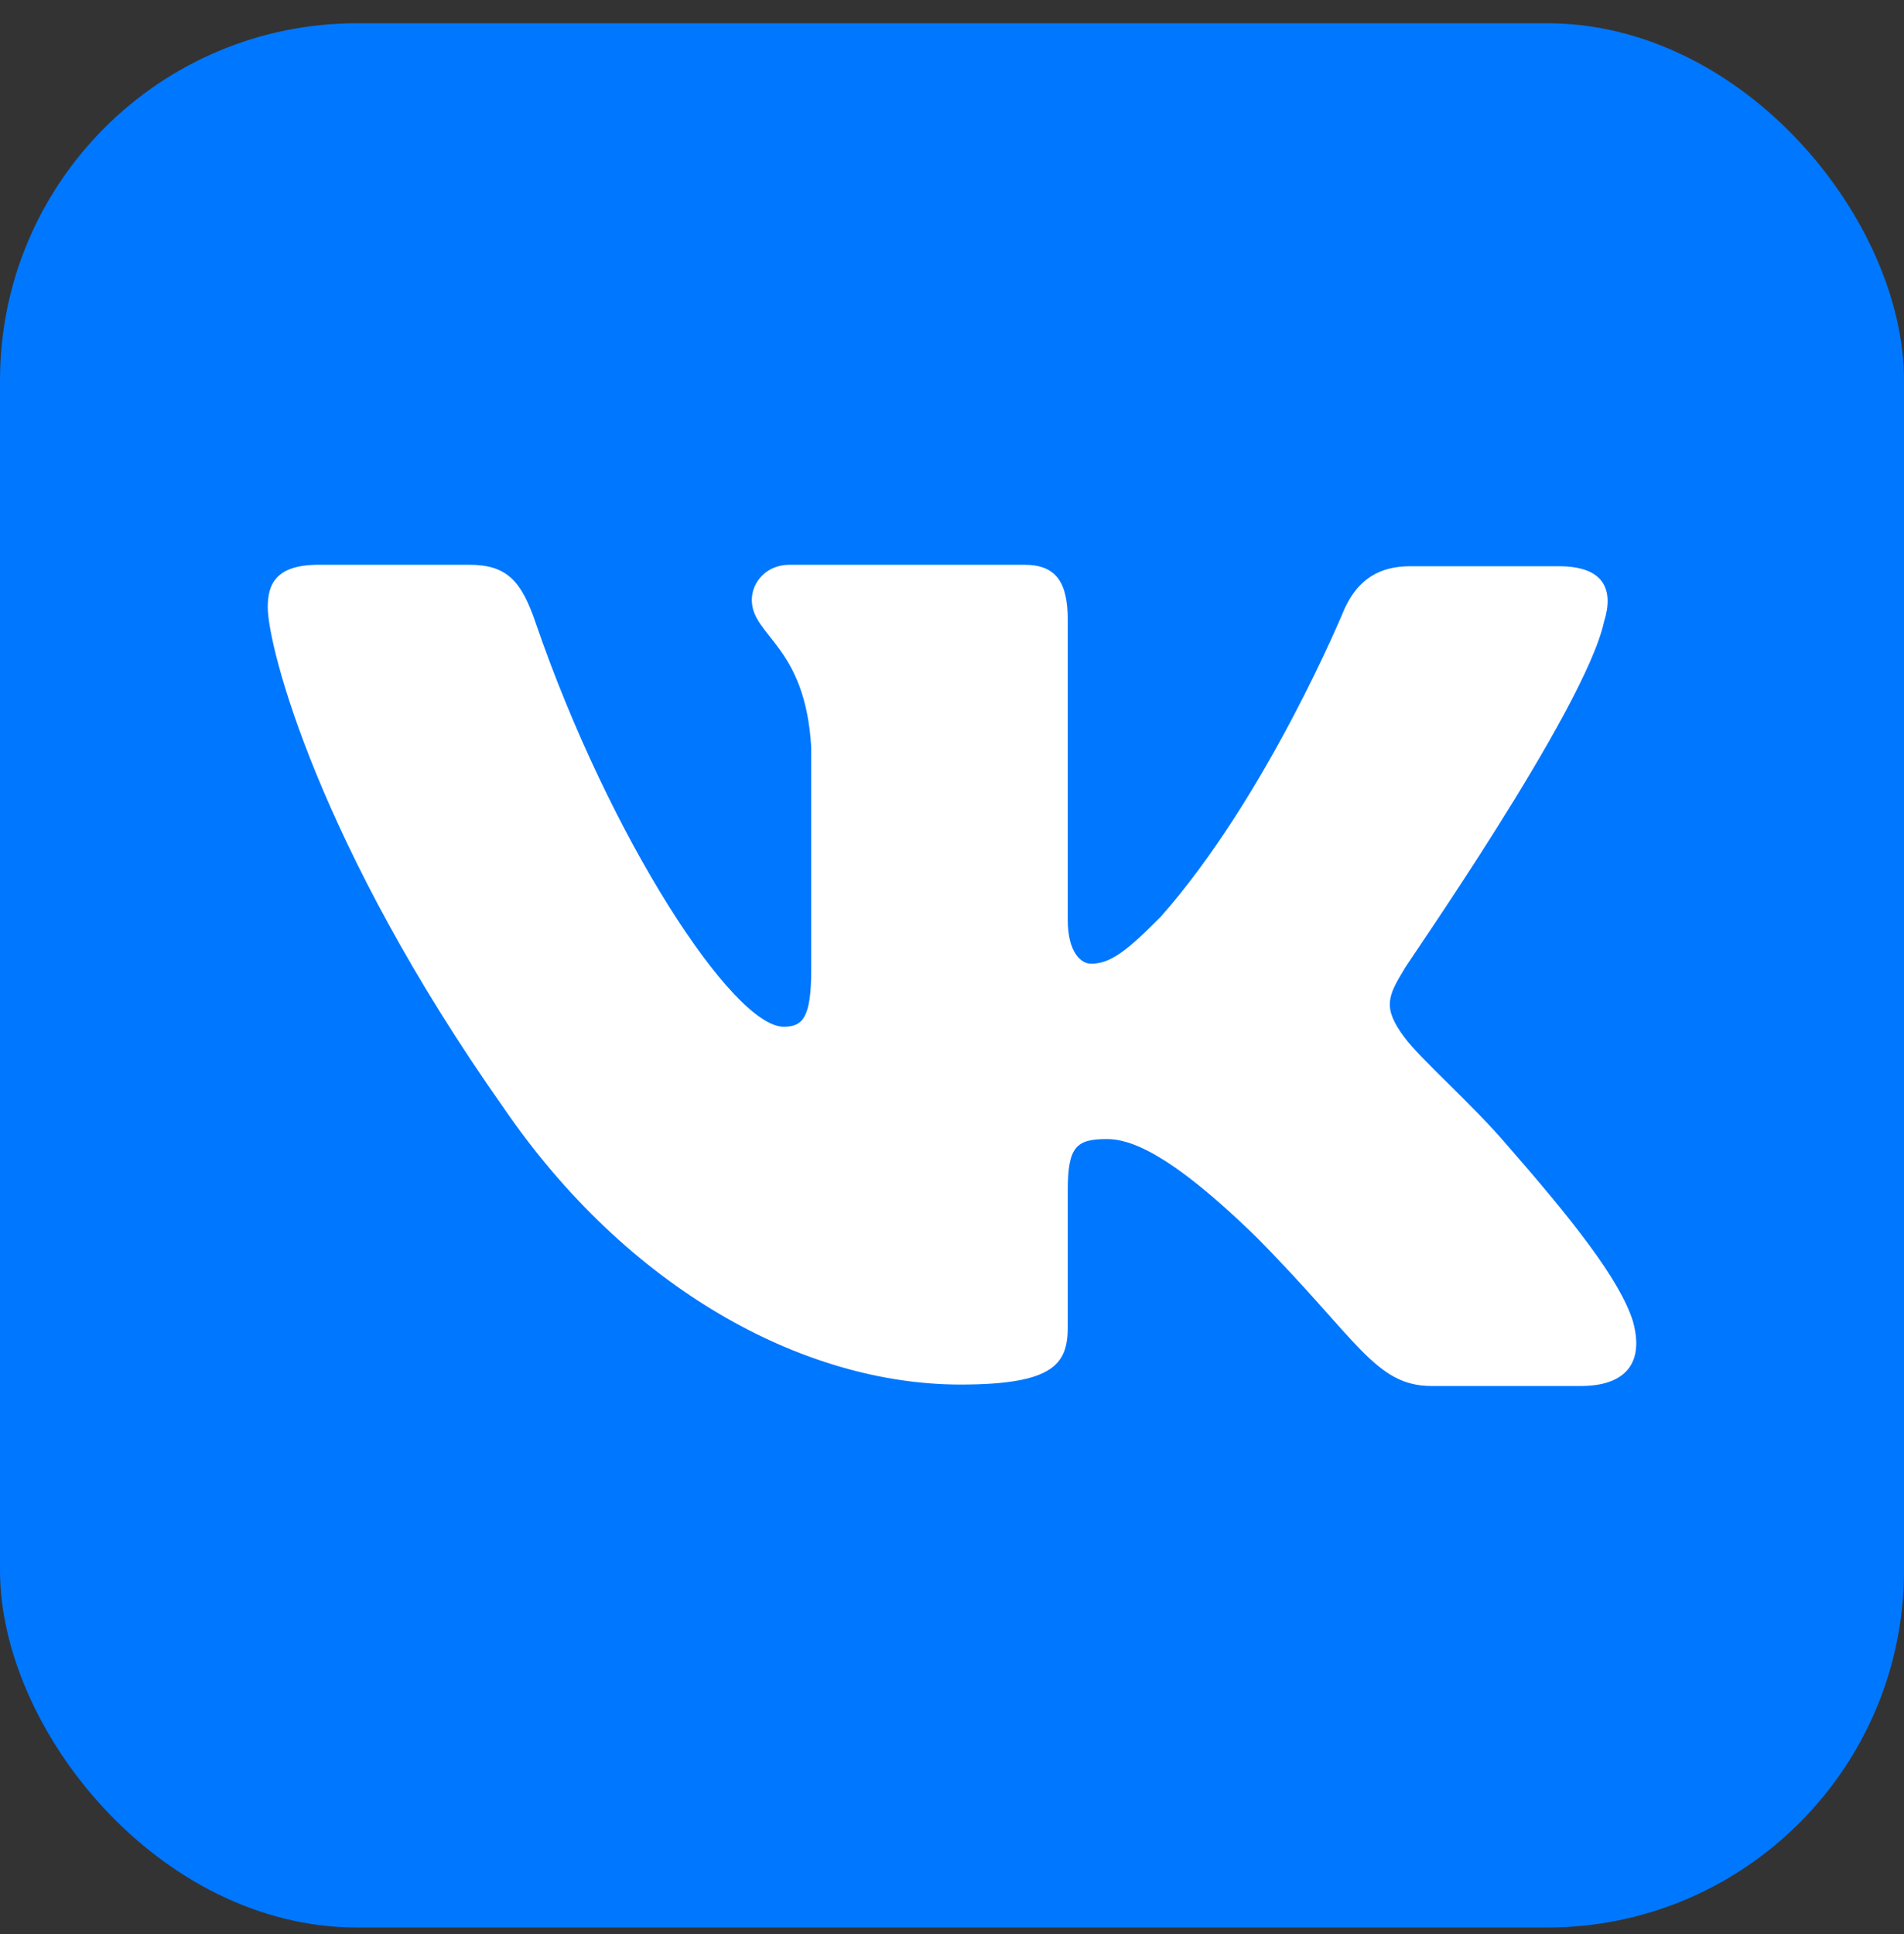
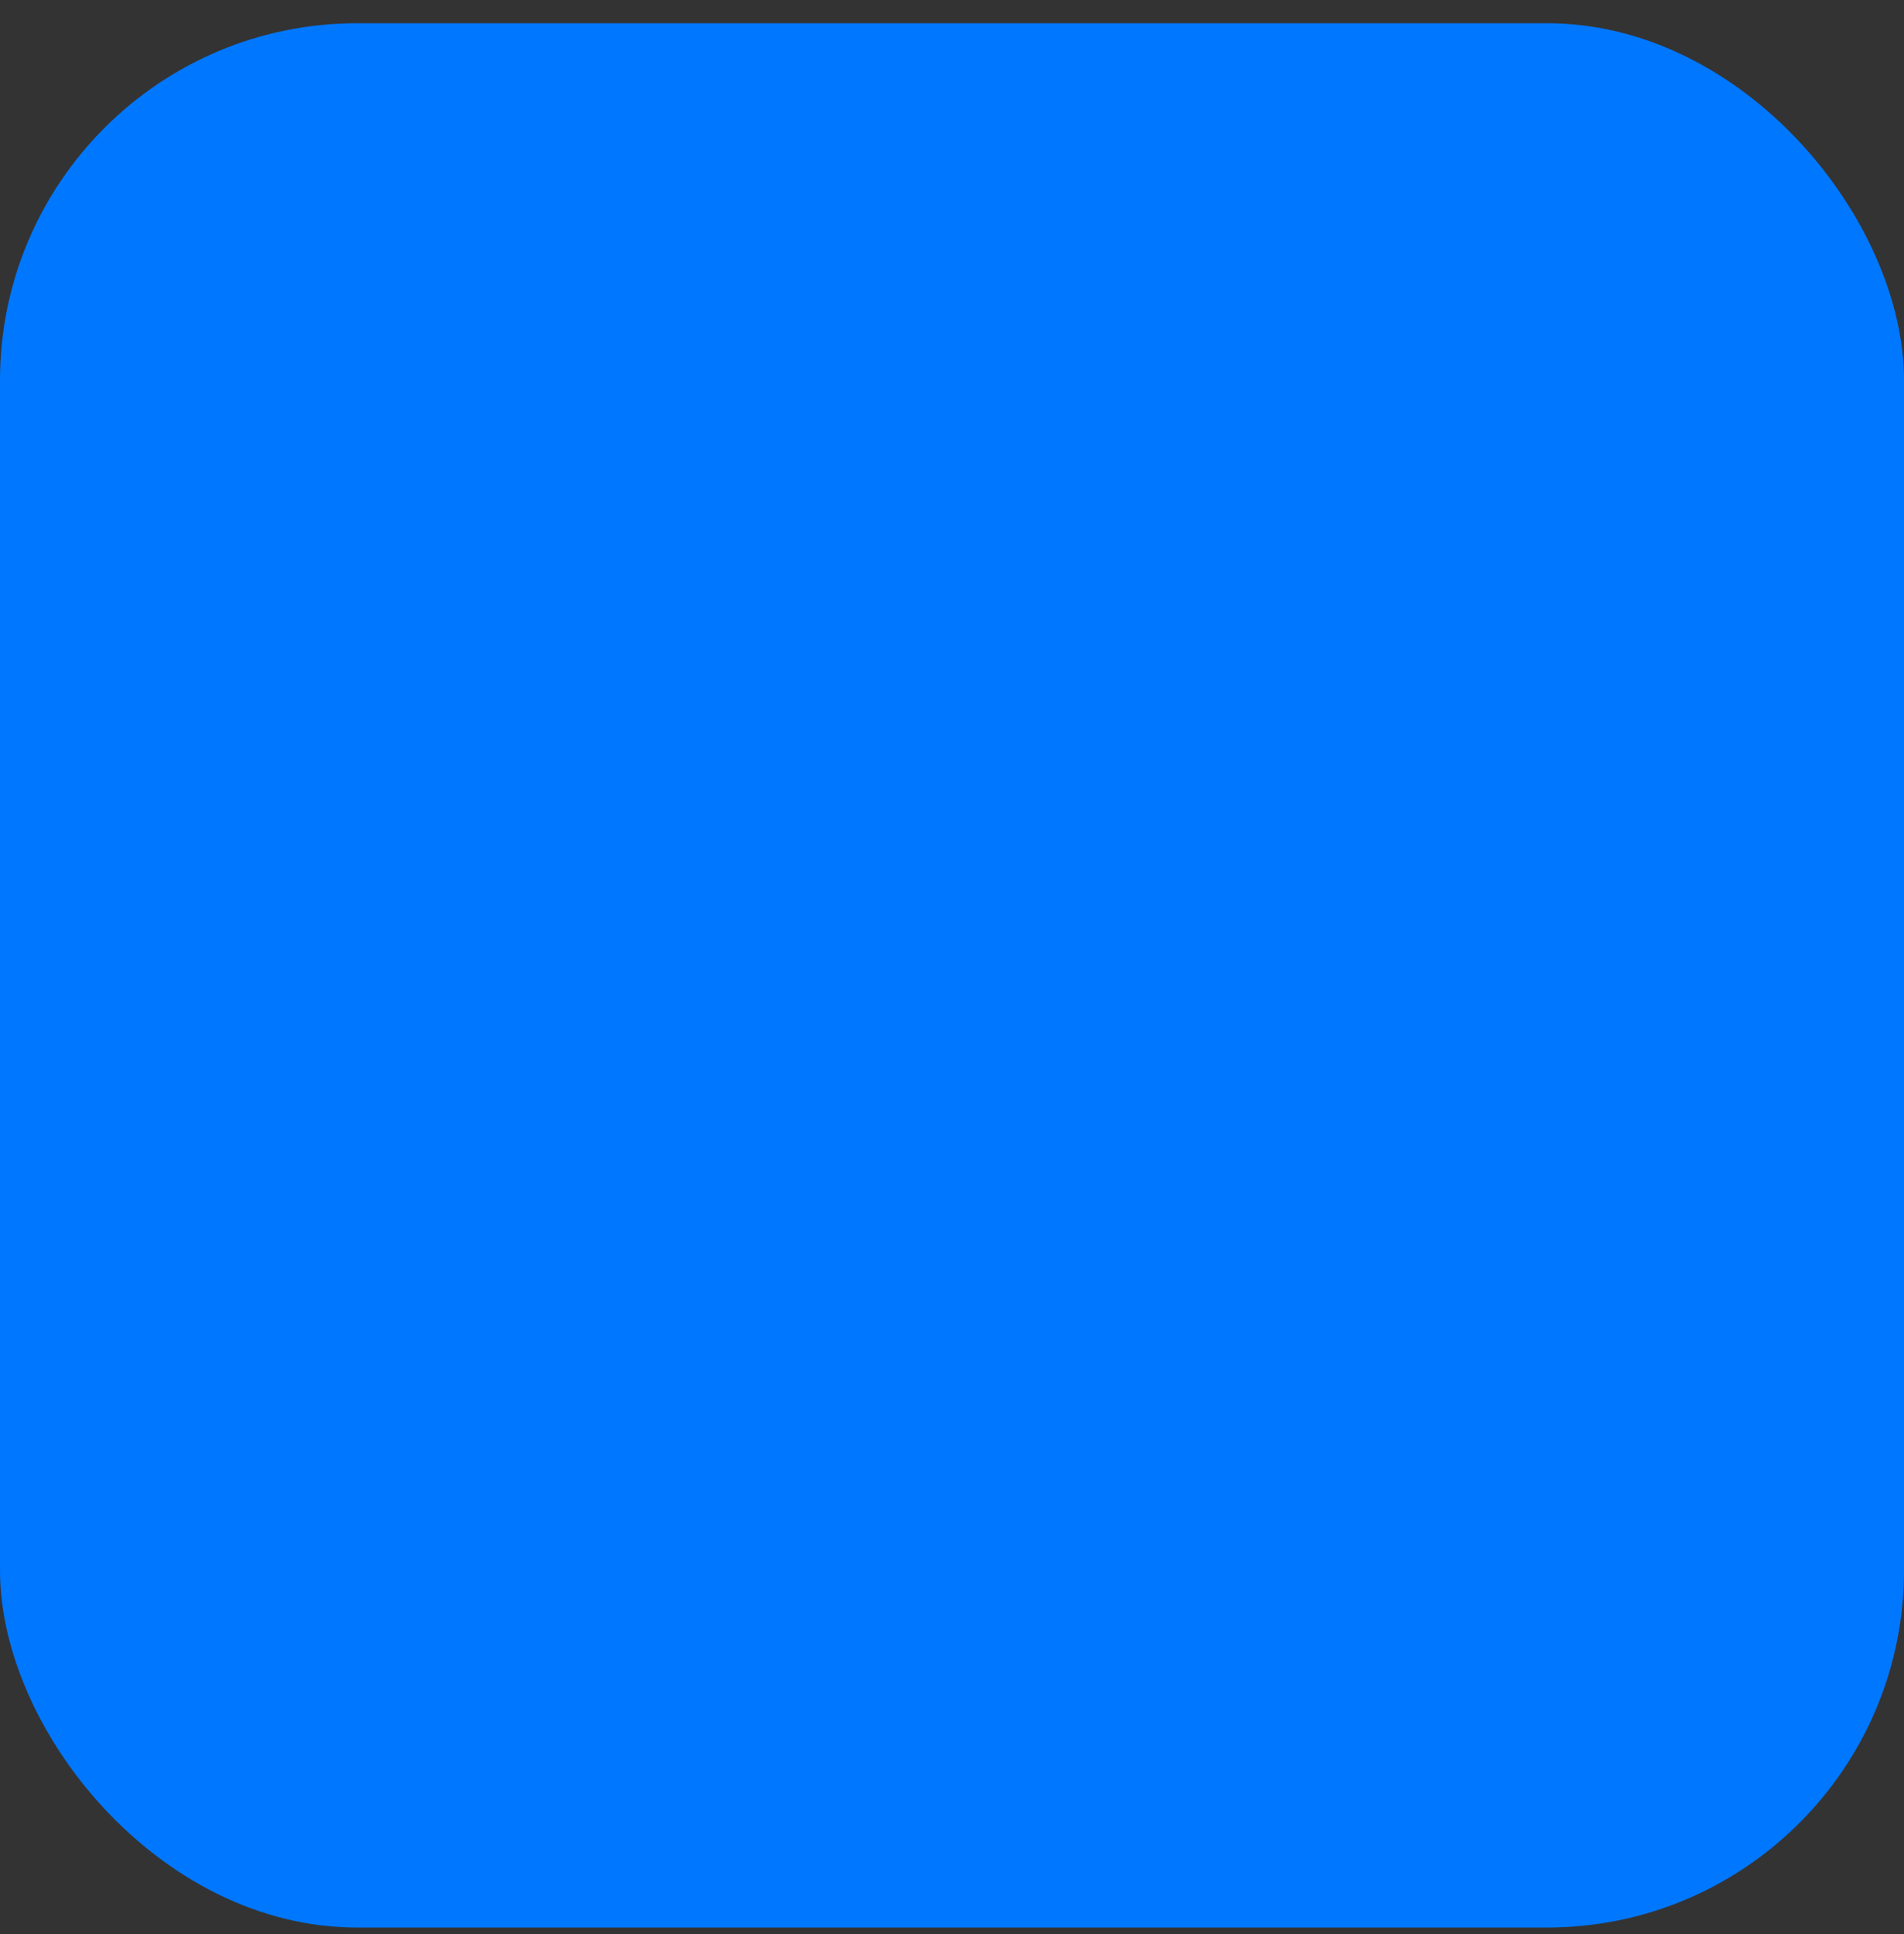
<svg xmlns="http://www.w3.org/2000/svg" width="64" height="65" viewBox="0 0 64 65" fill="none">
  <rect x="0" y="0" width="64" height="65" fill="#333333" stroke="none" />
  <rect y="0.781" width="64" height="64" rx="12" fill="#0077FF" />
-   <path fill-rule="evenodd" clip-rule="evenodd" d="M53.917 20.898C54.258 19.817 53.917 19.031 52.408 19.031H47.389C46.123 19.031 45.538 19.719 45.197 20.455C45.197 20.455 42.615 26.742 39.01 30.818C37.841 31.997 37.305 32.389 36.672 32.389C36.331 32.389 35.892 31.997 35.892 30.916V20.847C35.892 19.571 35.503 18.981 34.43 18.981H26.538C25.757 18.981 25.271 19.571 25.271 20.16C25.271 21.388 27.073 21.683 27.268 25.12V32.59C27.268 34.21 26.98 34.507 26.342 34.507C24.637 34.507 20.496 28.171 18.012 20.952C17.529 19.522 17.038 18.981 15.772 18.981H10.705C9.243 18.981 9 19.669 9 20.405C9 21.732 10.705 28.41 16.941 37.25C21.082 43.288 26.976 46.533 32.287 46.533C35.503 46.533 35.892 45.796 35.892 44.568V40.001C35.892 38.528 36.184 38.282 37.208 38.282C37.938 38.282 39.254 38.674 42.225 41.572C45.635 45.01 46.22 46.581 48.12 46.581H53.138C54.599 46.581 55.282 45.844 54.892 44.42C54.454 42.996 52.797 40.934 50.653 38.479C49.484 37.105 47.73 35.582 47.194 34.845C46.464 33.862 46.659 33.469 47.194 32.586C47.145 32.586 53.285 23.844 53.917 20.894" fill="white" />
</svg>